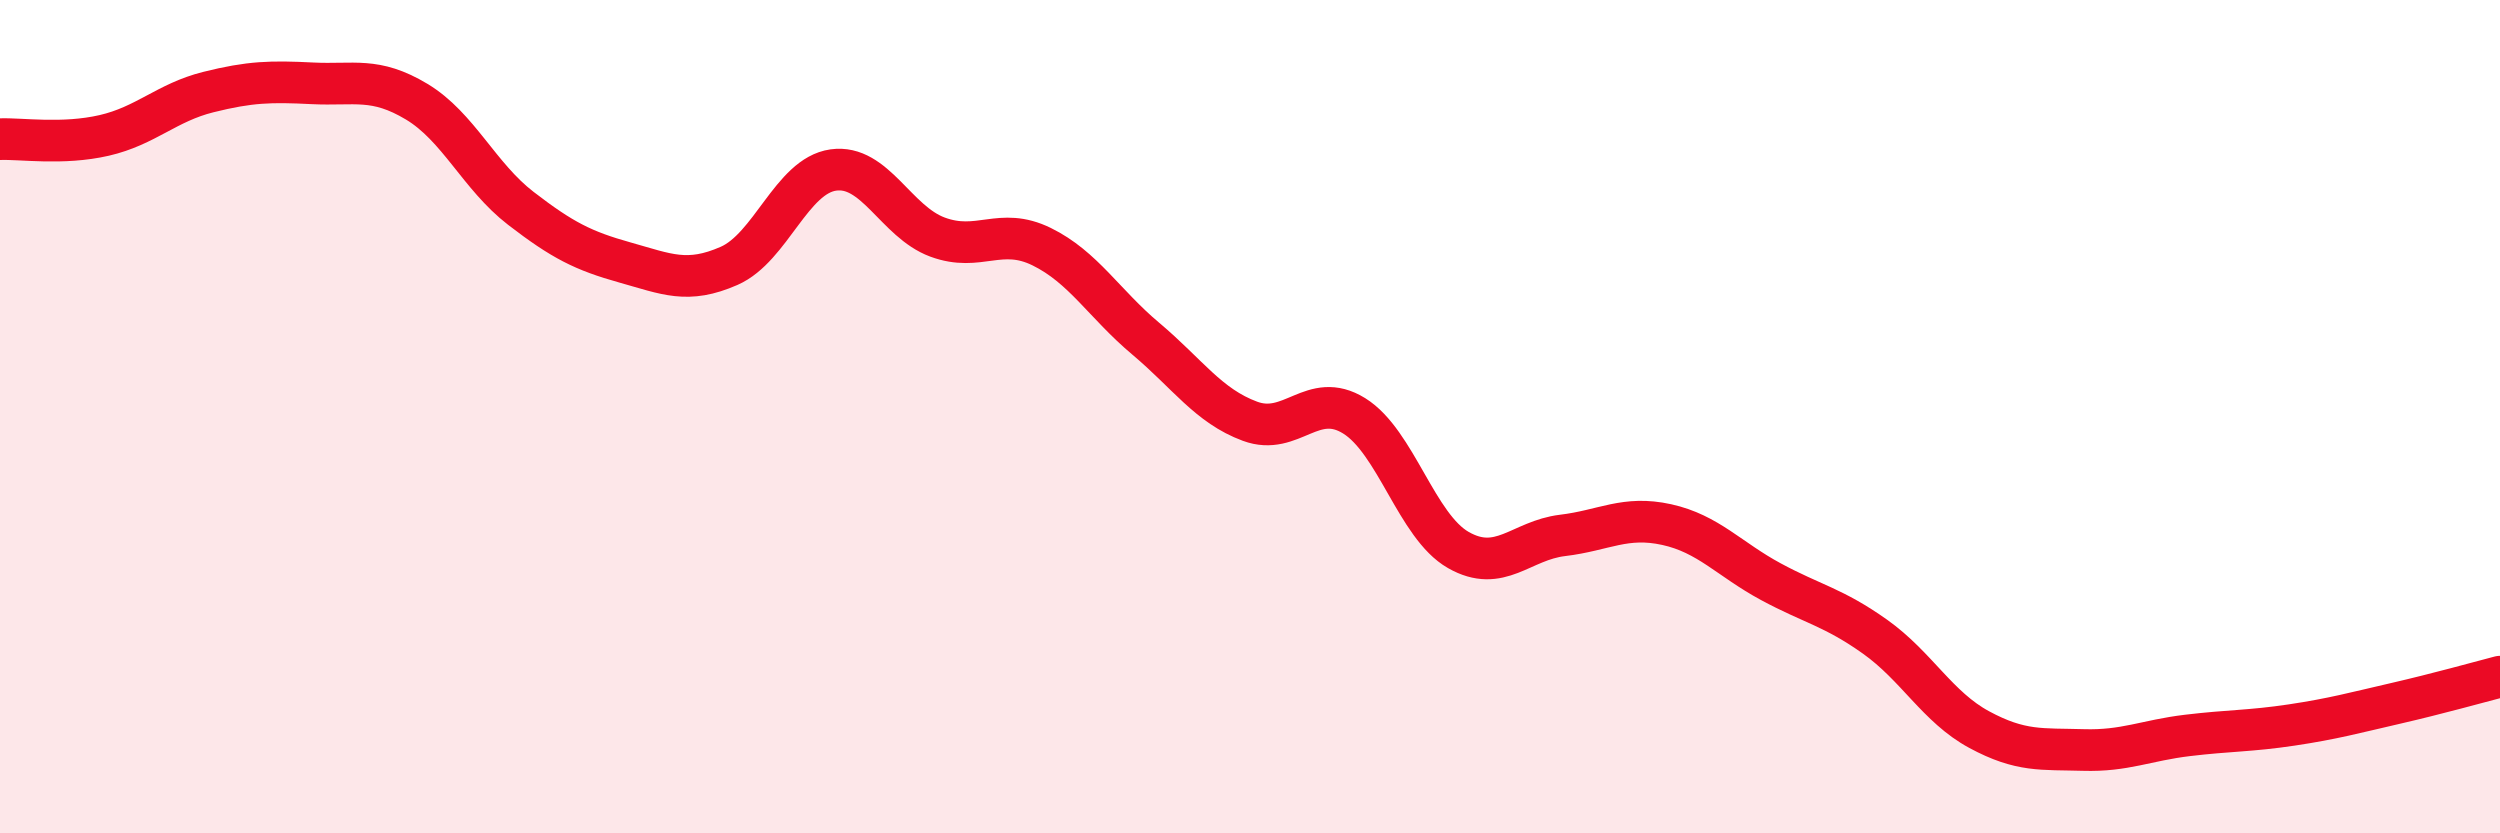
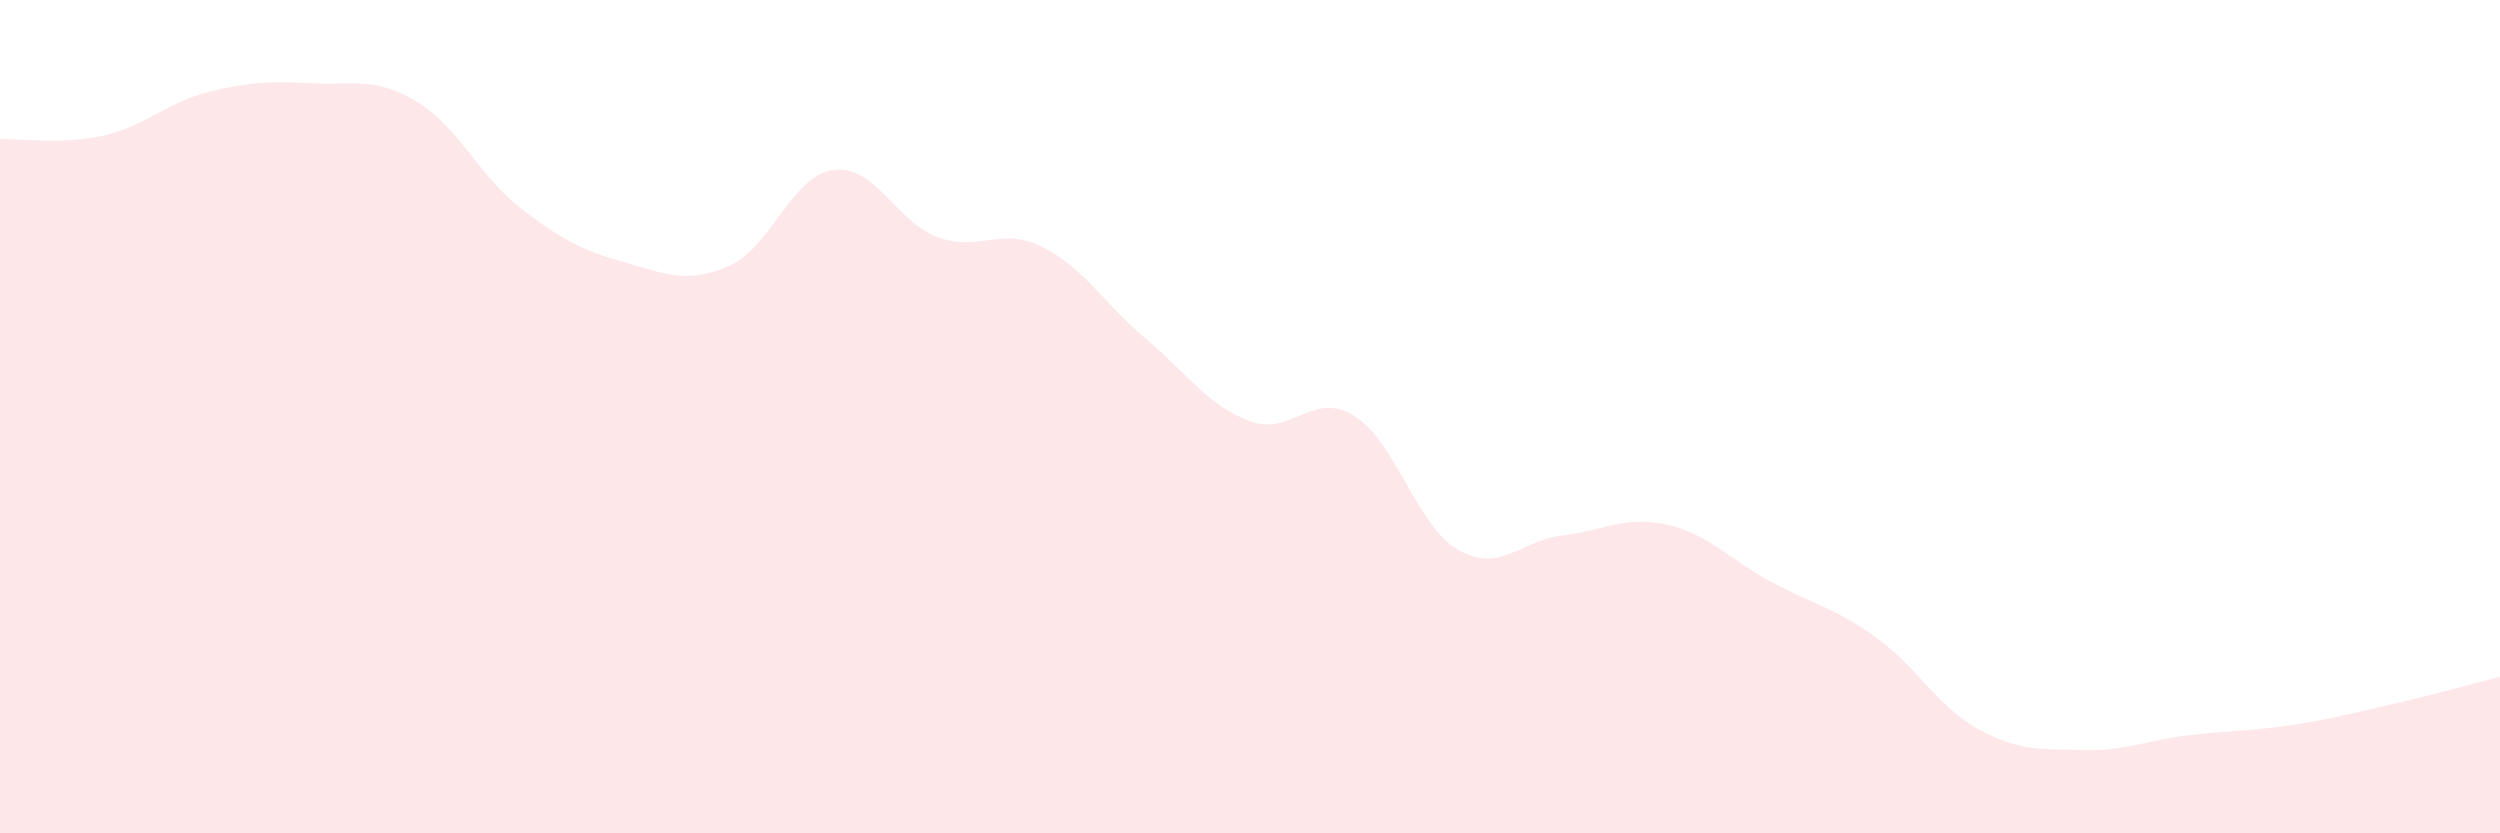
<svg xmlns="http://www.w3.org/2000/svg" width="60" height="20" viewBox="0 0 60 20">
  <path d="M 0,3.34 C 0.5,3.32 1.5,3.48 2.5,3.25 C 3.5,3.02 4,2.46 5,2.21 C 6,1.96 6.5,1.95 7.5,2 C 8.5,2.05 9,1.84 10,2.44 C 11,3.04 11.5,4.23 12.5,5 C 13.5,5.77 14,6.02 15,6.3 C 16,6.58 16.5,6.82 17.5,6.38 C 18.5,5.94 19,4.22 20,4.08 C 21,3.94 21.5,5.32 22.5,5.69 C 23.5,6.06 24,5.43 25,5.92 C 26,6.41 26.5,7.29 27.5,8.13 C 28.5,8.97 29,9.74 30,10.11 C 31,10.48 31.5,9.36 32.5,9.98 C 33.5,10.6 34,12.63 35,13.2 C 36,13.77 36.5,12.97 37.5,12.85 C 38.5,12.73 39,12.37 40,12.59 C 41,12.81 41.5,13.42 42.5,13.96 C 43.5,14.5 44,14.57 45,15.28 C 46,15.99 46.5,16.97 47.5,17.51 C 48.5,18.05 49,17.97 50,18 C 51,18.03 51.5,17.77 52.5,17.65 C 53.5,17.53 54,17.55 55,17.4 C 56,17.25 56.5,17.11 57.5,16.88 C 58.5,16.65 59.5,16.37 60,16.24L60 20L0 20Z" fill="#EB0A25" opacity="0.1" stroke-linecap="round" stroke-linejoin="round" />
-   <path d="M 0,3.34 C 0.5,3.32 1.5,3.48 2.5,3.25 C 3.5,3.02 4,2.46 5,2.21 C 6,1.96 6.5,1.95 7.5,2 C 8.5,2.05 9,1.84 10,2.44 C 11,3.04 11.5,4.23 12.5,5 C 13.5,5.77 14,6.02 15,6.3 C 16,6.58 16.5,6.82 17.5,6.38 C 18.5,5.94 19,4.22 20,4.08 C 21,3.94 21.5,5.32 22.5,5.69 C 23.5,6.06 24,5.43 25,5.92 C 26,6.41 26.5,7.29 27.5,8.13 C 28.5,8.97 29,9.74 30,10.11 C 31,10.48 31.5,9.36 32.5,9.98 C 33.5,10.6 34,12.63 35,13.2 C 36,13.77 36.5,12.97 37.5,12.85 C 38.5,12.73 39,12.37 40,12.59 C 41,12.81 41.5,13.42 42.5,13.96 C 43.5,14.5 44,14.57 45,15.28 C 46,15.99 46.5,16.97 47.5,17.51 C 48.5,18.05 49,17.97 50,18 C 51,18.03 51.5,17.77 52.5,17.65 C 53.5,17.53 54,17.55 55,17.4 C 56,17.25 56.5,17.11 57.5,16.88 C 58.5,16.65 59.5,16.37 60,16.24" stroke="#EB0A25" stroke-width="1" fill="none" stroke-linecap="round" stroke-linejoin="round" />
</svg>